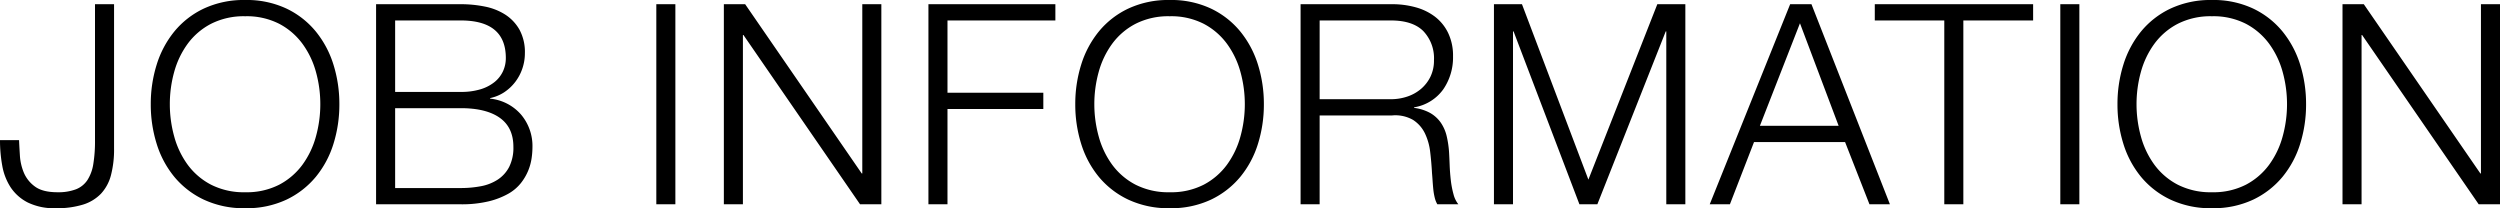
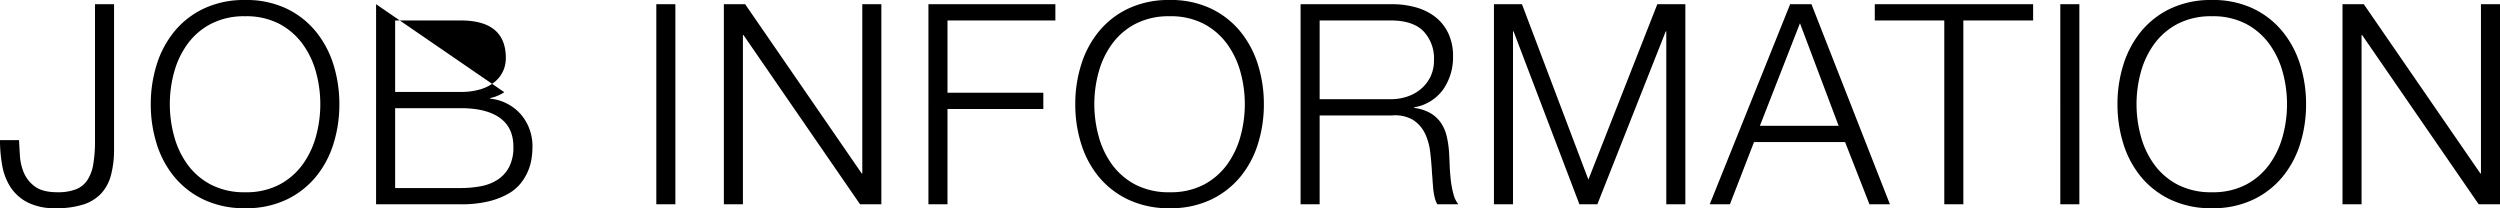
<svg xmlns="http://www.w3.org/2000/svg" width="713.68" height="59.44" viewBox="0 0 713.68 59.44">
-   <path id="パス_168" data-name="パス 168" d="M-331.72-57.12v38.88a40.44,40.44,0,0,1-.48,6.72,11.833,11.833,0,0,1-1.68,4.6,6.982,6.982,0,0,1-3.28,2.64,14.223,14.223,0,0,1-5.28.84q-4.24,0-6.44-1.64a9.379,9.379,0,0,1-3.16-3.96,15.143,15.143,0,0,1-1.12-4.88q-.16-2.56-.24-4.4h-5.44a40.625,40.625,0,0,0,.64,7.28,16.553,16.553,0,0,0,2.4,6.2,12.843,12.843,0,0,0,4.88,4.32,17.137,17.137,0,0,0,8,1.64,25.219,25.219,0,0,0,7.8-1.04A12.054,12.054,0,0,0-330-3.04a12.3,12.3,0,0,0,2.84-5.28,28.9,28.9,0,0,0,.88-7.6v-41.2Zm21.36,28.56a34.329,34.329,0,0,1,1.24-9.2,24.646,24.646,0,0,1,3.84-8.04,19.337,19.337,0,0,1,6.68-5.72,20.6,20.6,0,0,1,9.76-2.16,20.361,20.361,0,0,1,9.72,2.16,19.445,19.445,0,0,1,6.64,5.72,24.646,24.646,0,0,1,3.84,8.04,34.329,34.329,0,0,1,1.24,9.2,34.473,34.473,0,0,1-1.24,9.16,24.594,24.594,0,0,1-3.84,8.08,19.445,19.445,0,0,1-6.64,5.72,20.361,20.361,0,0,1-9.72,2.16A20.6,20.6,0,0,1-298.6-5.6a19.337,19.337,0,0,1-6.68-5.72,24.594,24.594,0,0,1-3.84-8.08A34.473,34.473,0,0,1-310.36-28.56Zm-5.44,0a37.5,37.5,0,0,0,1.68,11.28,27.717,27.717,0,0,0,5.04,9.44,24.494,24.494,0,0,0,8.44,6.52,26.96,26.96,0,0,0,11.8,2.44,26.7,26.7,0,0,0,11.76-2.44,24.6,24.6,0,0,0,8.4-6.52,27.717,27.717,0,0,0,5.04-9.44,37.5,37.5,0,0,0,1.68-11.28,37.5,37.5,0,0,0-1.68-11.28,28.157,28.157,0,0,0-5.04-9.48,24.376,24.376,0,0,0-8.4-6.56,26.7,26.7,0,0,0-11.76-2.44,26.96,26.96,0,0,0-11.8,2.44,24.278,24.278,0,0,0-8.44,6.56,28.157,28.157,0,0,0-5.04,9.48A37.5,37.5,0,0,0-315.8-28.56Zm69.76-3.52v-20.4h18.72q12.88,0,12.88,10.72a8.979,8.979,0,0,1-.8,3.76,8.566,8.566,0,0,1-2.4,3.08,11.816,11.816,0,0,1-4,2.08,18.9,18.9,0,0,1-5.68.76Zm-5.44-25.04V0h24.16a32.823,32.823,0,0,0,7.96-.84A21.917,21.917,0,0,0-213.76-3a12.315,12.315,0,0,0,3.64-3.08,14.894,14.894,0,0,0,2.08-3.56,15.1,15.1,0,0,0,.96-3.52,22.527,22.527,0,0,0,.24-3.08,13.88,13.88,0,0,0-3.28-9.4,13.464,13.464,0,0,0-8.8-4.52v-.16A11.582,11.582,0,0,0-214.88-32a12.991,12.991,0,0,0,3.12-2.92,13.264,13.264,0,0,0,2.04-3.84,13.468,13.468,0,0,0,.72-4.36,13.381,13.381,0,0,0-1.52-6.68,12.321,12.321,0,0,0-4.04-4.32,16.759,16.759,0,0,0-5.84-2.32,34.413,34.413,0,0,0-6.92-.68Zm5.44,52.48v-22.8h18.72q7.28,0,11.16,2.76t3.88,8.28a12.2,12.2,0,0,1-1.2,5.72,9.613,9.613,0,0,1-3.28,3.64,13.2,13.2,0,0,1-4.8,1.88,30.644,30.644,0,0,1-5.76.52Zm74.56-52.48V0h5.44V-57.12Zm19.28,0V0h5.44V-48.32h.16L-113.32,0h6.08V-57.12h-5.44V-8.8h-.16l-33.28-48.32Zm58.4,0V0h5.44V-27.2H-61v-4.64H-88.36V-52.48h30.8v-4.64Zm47.36,28.56a34.329,34.329,0,0,1,1.24-9.2,24.645,24.645,0,0,1,3.84-8.04,19.337,19.337,0,0,1,6.68-5.72,20.6,20.6,0,0,1,9.76-2.16,20.361,20.361,0,0,1,9.72,2.16A19.445,19.445,0,0,1-8.56-45.8a24.645,24.645,0,0,1,3.84,8.04,34.329,34.329,0,0,1,1.24,9.2A34.473,34.473,0,0,1-4.72-19.4a24.593,24.593,0,0,1-3.84,8.08A19.445,19.445,0,0,1-15.2-5.6a20.361,20.361,0,0,1-9.72,2.16A20.6,20.6,0,0,1-34.68-5.6a19.337,19.337,0,0,1-6.68-5.72A24.593,24.593,0,0,1-45.2-19.4,34.473,34.473,0,0,1-46.44-28.56Zm-5.44,0A37.5,37.5,0,0,0-50.2-17.28a27.717,27.717,0,0,0,5.04,9.44,24.5,24.5,0,0,0,8.44,6.52,26.96,26.96,0,0,0,11.8,2.44A26.7,26.7,0,0,0-13.16-1.32a24.6,24.6,0,0,0,8.4-6.52A27.717,27.717,0,0,0,.28-17.28,37.5,37.5,0,0,0,1.96-28.56,37.5,37.5,0,0,0,.28-39.84a28.157,28.157,0,0,0-5.04-9.48,24.376,24.376,0,0,0-8.4-6.56,26.7,26.7,0,0,0-11.76-2.44,26.96,26.96,0,0,0-11.8,2.44,24.278,24.278,0,0,0-8.44,6.56,28.157,28.157,0,0,0-5.04,9.48A37.5,37.5,0,0,0-51.88-28.56ZM17.88-30V-52.48H38.2q6.24,0,9.28,3.04a11.243,11.243,0,0,1,3.04,8.32,10.5,10.5,0,0,1-1,4.68,10.773,10.773,0,0,1-2.68,3.48,11.757,11.757,0,0,1-3.92,2.2A14.59,14.59,0,0,1,38.2-30ZM12.44-57.12V0h5.44V-25.36H38.52a10.141,10.141,0,0,1,6.04,1.28,9.439,9.439,0,0,1,3.36,3.8,16.534,16.534,0,0,1,1.52,5.36q.36,3,.52,6.04.08.88.16,2.08t.2,2.44a17.332,17.332,0,0,0,.4,2.4A6.991,6.991,0,0,0,51.48,0h6a7.645,7.645,0,0,1-1.4-2.92,25.939,25.939,0,0,1-.76-4q-.24-2.12-.32-4.2t-.16-3.52a28.405,28.405,0,0,0-.68-4.76,11.35,11.35,0,0,0-1.68-3.88,9.323,9.323,0,0,0-3-2.76,12.675,12.675,0,0,0-4.64-1.48v-.16a12.769,12.769,0,0,0,8.32-5.12,16.042,16.042,0,0,0,2.8-9.44,14.945,14.945,0,0,0-1.4-6.68,12.9,12.9,0,0,0-3.76-4.64,16.132,16.132,0,0,0-5.52-2.68,24.793,24.793,0,0,0-6.68-.88Zm63.2,0L94.6-7.04l19.68-50.08h8V0h-5.44V-49.36h-.16L97.16,0H92.04L73.24-49.36h-.16V0H67.64V-57.12ZM143.56-22.4,155-51.68,166.04-22.4Zm8.64-34.72L129.24,0H135l6.88-17.76h26L174.84,0h5.84l-22.4-57.12Zm24.16,0v4.64H196.2V0h5.44V-52.48h19.92v-4.64Zm52.96,0V0h5.44V-57.12Zm21.76,28.56a34.329,34.329,0,0,1,1.24-9.2,24.645,24.645,0,0,1,3.84-8.04,19.337,19.337,0,0,1,6.68-5.72,20.6,20.6,0,0,1,9.76-2.16,20.361,20.361,0,0,1,9.72,2.16,19.445,19.445,0,0,1,6.64,5.72,24.646,24.646,0,0,1,3.84,8.04,34.329,34.329,0,0,1,1.24,9.2,34.473,34.473,0,0,1-1.24,9.16,24.594,24.594,0,0,1-3.84,8.08,19.445,19.445,0,0,1-6.64,5.72,20.361,20.361,0,0,1-9.72,2.16,20.6,20.6,0,0,1-9.76-2.16,19.337,19.337,0,0,1-6.68-5.72,24.593,24.593,0,0,1-3.84-8.08A34.473,34.473,0,0,1,251.08-28.56Zm-5.44,0a37.5,37.5,0,0,0,1.68,11.28,27.718,27.718,0,0,0,5.04,9.44,24.5,24.5,0,0,0,8.44,6.52,26.96,26.96,0,0,0,11.8,2.44,26.7,26.7,0,0,0,11.76-2.44,24.6,24.6,0,0,0,8.4-6.52,27.717,27.717,0,0,0,5.04-9.44,37.5,37.5,0,0,0,1.68-11.28,37.5,37.5,0,0,0-1.68-11.28,28.157,28.157,0,0,0-5.04-9.48,24.376,24.376,0,0,0-8.4-6.56,26.7,26.7,0,0,0-11.76-2.44,26.96,26.96,0,0,0-11.8,2.44,24.278,24.278,0,0,0-8.44,6.56,28.157,28.157,0,0,0-5.04,9.48A37.5,37.5,0,0,0,245.64-28.56Zm64.24-28.56V0h5.44V-48.32h.16L348.76,0h6.08V-57.12H349.4V-8.8h-.16L315.96-57.12Z" transform="translate(358.84 58.32)" />
+   <path id="パス_168" data-name="パス 168" d="M-331.72-57.12v38.88a40.44,40.44,0,0,1-.48,6.72,11.833,11.833,0,0,1-1.68,4.6,6.982,6.982,0,0,1-3.28,2.64,14.223,14.223,0,0,1-5.28.84q-4.24,0-6.44-1.64a9.379,9.379,0,0,1-3.16-3.96,15.143,15.143,0,0,1-1.12-4.88q-.16-2.56-.24-4.4h-5.44a40.625,40.625,0,0,0,.64,7.28,16.553,16.553,0,0,0,2.4,6.2,12.843,12.843,0,0,0,4.88,4.32,17.137,17.137,0,0,0,8,1.64,25.219,25.219,0,0,0,7.8-1.04A12.054,12.054,0,0,0-330-3.04a12.3,12.3,0,0,0,2.84-5.28,28.9,28.9,0,0,0,.88-7.6v-41.2Zm21.36,28.56a34.329,34.329,0,0,1,1.24-9.2,24.646,24.646,0,0,1,3.84-8.04,19.337,19.337,0,0,1,6.68-5.72,20.6,20.6,0,0,1,9.76-2.16,20.361,20.361,0,0,1,9.72,2.16,19.445,19.445,0,0,1,6.64,5.72,24.646,24.646,0,0,1,3.84,8.04,34.329,34.329,0,0,1,1.24,9.2,34.473,34.473,0,0,1-1.24,9.16,24.594,24.594,0,0,1-3.84,8.08,19.445,19.445,0,0,1-6.64,5.72,20.361,20.361,0,0,1-9.72,2.16A20.6,20.6,0,0,1-298.6-5.6a19.337,19.337,0,0,1-6.68-5.72,24.594,24.594,0,0,1-3.84-8.08A34.473,34.473,0,0,1-310.36-28.56Zm-5.44,0a37.5,37.5,0,0,0,1.68,11.28,27.717,27.717,0,0,0,5.04,9.44,24.494,24.494,0,0,0,8.44,6.52,26.96,26.96,0,0,0,11.8,2.44,26.7,26.7,0,0,0,11.76-2.44,24.6,24.6,0,0,0,8.4-6.52,27.717,27.717,0,0,0,5.04-9.44,37.5,37.5,0,0,0,1.68-11.28,37.5,37.5,0,0,0-1.68-11.28,28.157,28.157,0,0,0-5.04-9.48,24.376,24.376,0,0,0-8.4-6.56,26.7,26.7,0,0,0-11.76-2.44,26.96,26.96,0,0,0-11.8,2.44,24.278,24.278,0,0,0-8.44,6.56,28.157,28.157,0,0,0-5.04,9.48A37.5,37.5,0,0,0-315.8-28.56Zm69.76-3.52v-20.4h18.72q12.88,0,12.88,10.72a8.979,8.979,0,0,1-.8,3.76,8.566,8.566,0,0,1-2.4,3.08,11.816,11.816,0,0,1-4,2.08,18.9,18.9,0,0,1-5.68.76Zm-5.44-25.04V0h24.16a32.823,32.823,0,0,0,7.96-.84A21.917,21.917,0,0,0-213.76-3a12.315,12.315,0,0,0,3.64-3.08,14.894,14.894,0,0,0,2.08-3.56,15.1,15.1,0,0,0,.96-3.52,22.527,22.527,0,0,0,.24-3.08,13.88,13.88,0,0,0-3.28-9.4,13.464,13.464,0,0,0-8.8-4.52v-.16A11.582,11.582,0,0,0-214.88-32Zm5.44,52.48v-22.8h18.72q7.28,0,11.16,2.76t3.88,8.28a12.2,12.2,0,0,1-1.2,5.72,9.613,9.613,0,0,1-3.28,3.64,13.2,13.2,0,0,1-4.8,1.88,30.644,30.644,0,0,1-5.76.52Zm74.56-52.48V0h5.44V-57.12Zm19.28,0V0h5.44V-48.32h.16L-113.32,0h6.08V-57.12h-5.44V-8.8h-.16l-33.28-48.32Zm58.4,0V0h5.44V-27.2H-61v-4.64H-88.36V-52.48h30.8v-4.64Zm47.36,28.56a34.329,34.329,0,0,1,1.24-9.2,24.645,24.645,0,0,1,3.84-8.04,19.337,19.337,0,0,1,6.68-5.72,20.6,20.6,0,0,1,9.76-2.16,20.361,20.361,0,0,1,9.72,2.16A19.445,19.445,0,0,1-8.56-45.8a24.645,24.645,0,0,1,3.84,8.04,34.329,34.329,0,0,1,1.24,9.2A34.473,34.473,0,0,1-4.72-19.4a24.593,24.593,0,0,1-3.84,8.08A19.445,19.445,0,0,1-15.2-5.6a20.361,20.361,0,0,1-9.72,2.16A20.6,20.6,0,0,1-34.68-5.6a19.337,19.337,0,0,1-6.68-5.72A24.593,24.593,0,0,1-45.2-19.4,34.473,34.473,0,0,1-46.44-28.56Zm-5.44,0A37.5,37.5,0,0,0-50.2-17.28a27.717,27.717,0,0,0,5.04,9.44,24.5,24.5,0,0,0,8.44,6.52,26.96,26.96,0,0,0,11.8,2.44A26.7,26.7,0,0,0-13.16-1.32a24.6,24.6,0,0,0,8.4-6.52A27.717,27.717,0,0,0,.28-17.28,37.5,37.5,0,0,0,1.96-28.56,37.5,37.5,0,0,0,.28-39.84a28.157,28.157,0,0,0-5.04-9.48,24.376,24.376,0,0,0-8.4-6.56,26.7,26.7,0,0,0-11.76-2.44,26.96,26.96,0,0,0-11.8,2.44,24.278,24.278,0,0,0-8.44,6.56,28.157,28.157,0,0,0-5.04,9.48A37.5,37.5,0,0,0-51.88-28.56ZM17.88-30V-52.48H38.2q6.24,0,9.28,3.04a11.243,11.243,0,0,1,3.04,8.32,10.5,10.5,0,0,1-1,4.68,10.773,10.773,0,0,1-2.68,3.48,11.757,11.757,0,0,1-3.92,2.2A14.59,14.59,0,0,1,38.2-30ZM12.44-57.12V0h5.44V-25.36H38.52a10.141,10.141,0,0,1,6.04,1.28,9.439,9.439,0,0,1,3.36,3.8,16.534,16.534,0,0,1,1.52,5.36q.36,3,.52,6.04.08.88.16,2.08t.2,2.44a17.332,17.332,0,0,0,.4,2.4A6.991,6.991,0,0,0,51.48,0h6a7.645,7.645,0,0,1-1.4-2.92,25.939,25.939,0,0,1-.76-4q-.24-2.12-.32-4.2t-.16-3.52a28.405,28.405,0,0,0-.68-4.76,11.35,11.35,0,0,0-1.68-3.88,9.323,9.323,0,0,0-3-2.76,12.675,12.675,0,0,0-4.64-1.48v-.16a12.769,12.769,0,0,0,8.32-5.12,16.042,16.042,0,0,0,2.8-9.44,14.945,14.945,0,0,0-1.4-6.68,12.9,12.9,0,0,0-3.76-4.64,16.132,16.132,0,0,0-5.52-2.68,24.793,24.793,0,0,0-6.68-.88Zm63.2,0L94.6-7.04l19.68-50.08h8V0h-5.44V-49.36h-.16L97.16,0H92.04L73.24-49.36h-.16V0H67.64V-57.12ZM143.56-22.4,155-51.68,166.04-22.4Zm8.64-34.72L129.24,0H135l6.88-17.76h26L174.84,0h5.84l-22.4-57.12Zm24.16,0v4.64H196.2V0h5.44V-52.48h19.92v-4.64Zm52.96,0V0h5.44V-57.12Zm21.76,28.56a34.329,34.329,0,0,1,1.24-9.2,24.645,24.645,0,0,1,3.84-8.04,19.337,19.337,0,0,1,6.68-5.72,20.6,20.6,0,0,1,9.76-2.16,20.361,20.361,0,0,1,9.72,2.16,19.445,19.445,0,0,1,6.64,5.72,24.646,24.646,0,0,1,3.84,8.04,34.329,34.329,0,0,1,1.24,9.2,34.473,34.473,0,0,1-1.24,9.16,24.594,24.594,0,0,1-3.84,8.08,19.445,19.445,0,0,1-6.64,5.72,20.361,20.361,0,0,1-9.72,2.16,20.6,20.6,0,0,1-9.76-2.16,19.337,19.337,0,0,1-6.68-5.72,24.593,24.593,0,0,1-3.84-8.08A34.473,34.473,0,0,1,251.08-28.56Zm-5.44,0a37.5,37.5,0,0,0,1.68,11.28,27.718,27.718,0,0,0,5.04,9.44,24.5,24.5,0,0,0,8.44,6.52,26.96,26.96,0,0,0,11.8,2.44,26.7,26.7,0,0,0,11.76-2.44,24.6,24.6,0,0,0,8.4-6.52,27.717,27.717,0,0,0,5.04-9.44,37.5,37.5,0,0,0,1.68-11.28,37.5,37.5,0,0,0-1.68-11.28,28.157,28.157,0,0,0-5.04-9.48,24.376,24.376,0,0,0-8.4-6.56,26.7,26.7,0,0,0-11.76-2.44,26.96,26.96,0,0,0-11.8,2.44,24.278,24.278,0,0,0-8.44,6.56,28.157,28.157,0,0,0-5.04,9.48A37.5,37.5,0,0,0,245.64-28.56Zm64.24-28.56V0h5.44V-48.32h.16L348.76,0h6.08V-57.12H349.4V-8.8h-.16L315.96-57.12Z" transform="translate(358.84 58.32)" />
</svg>